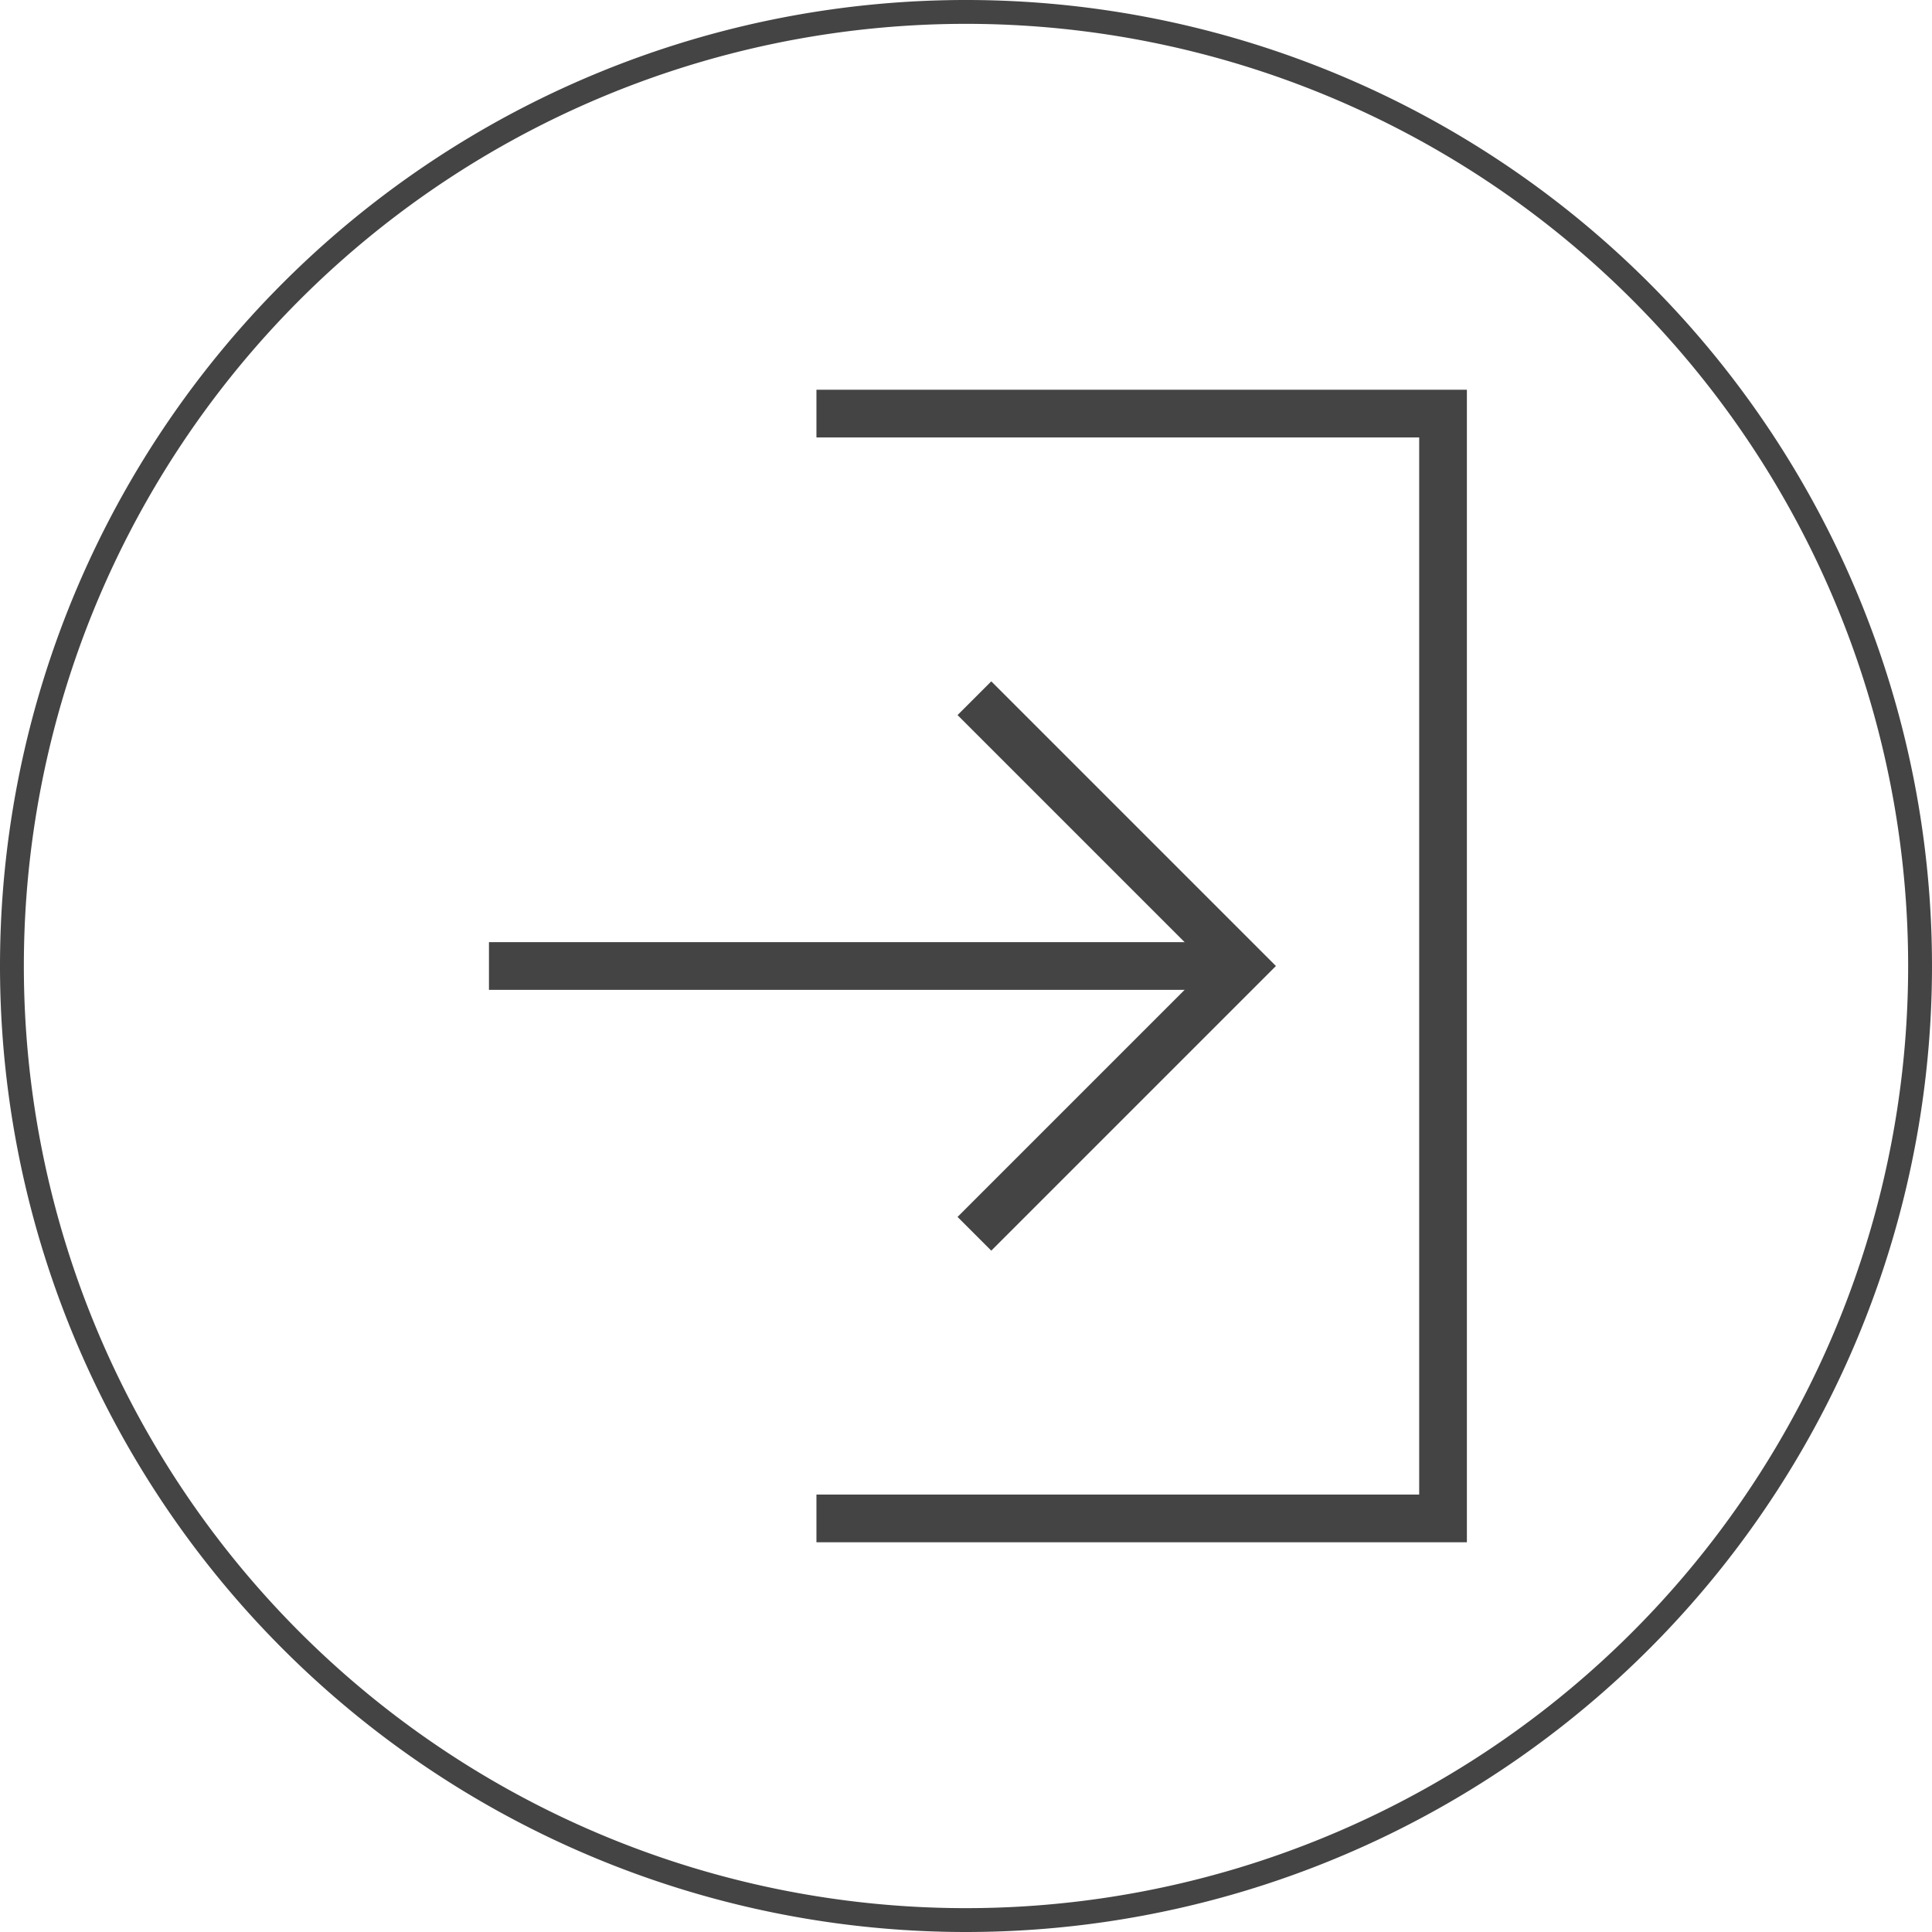
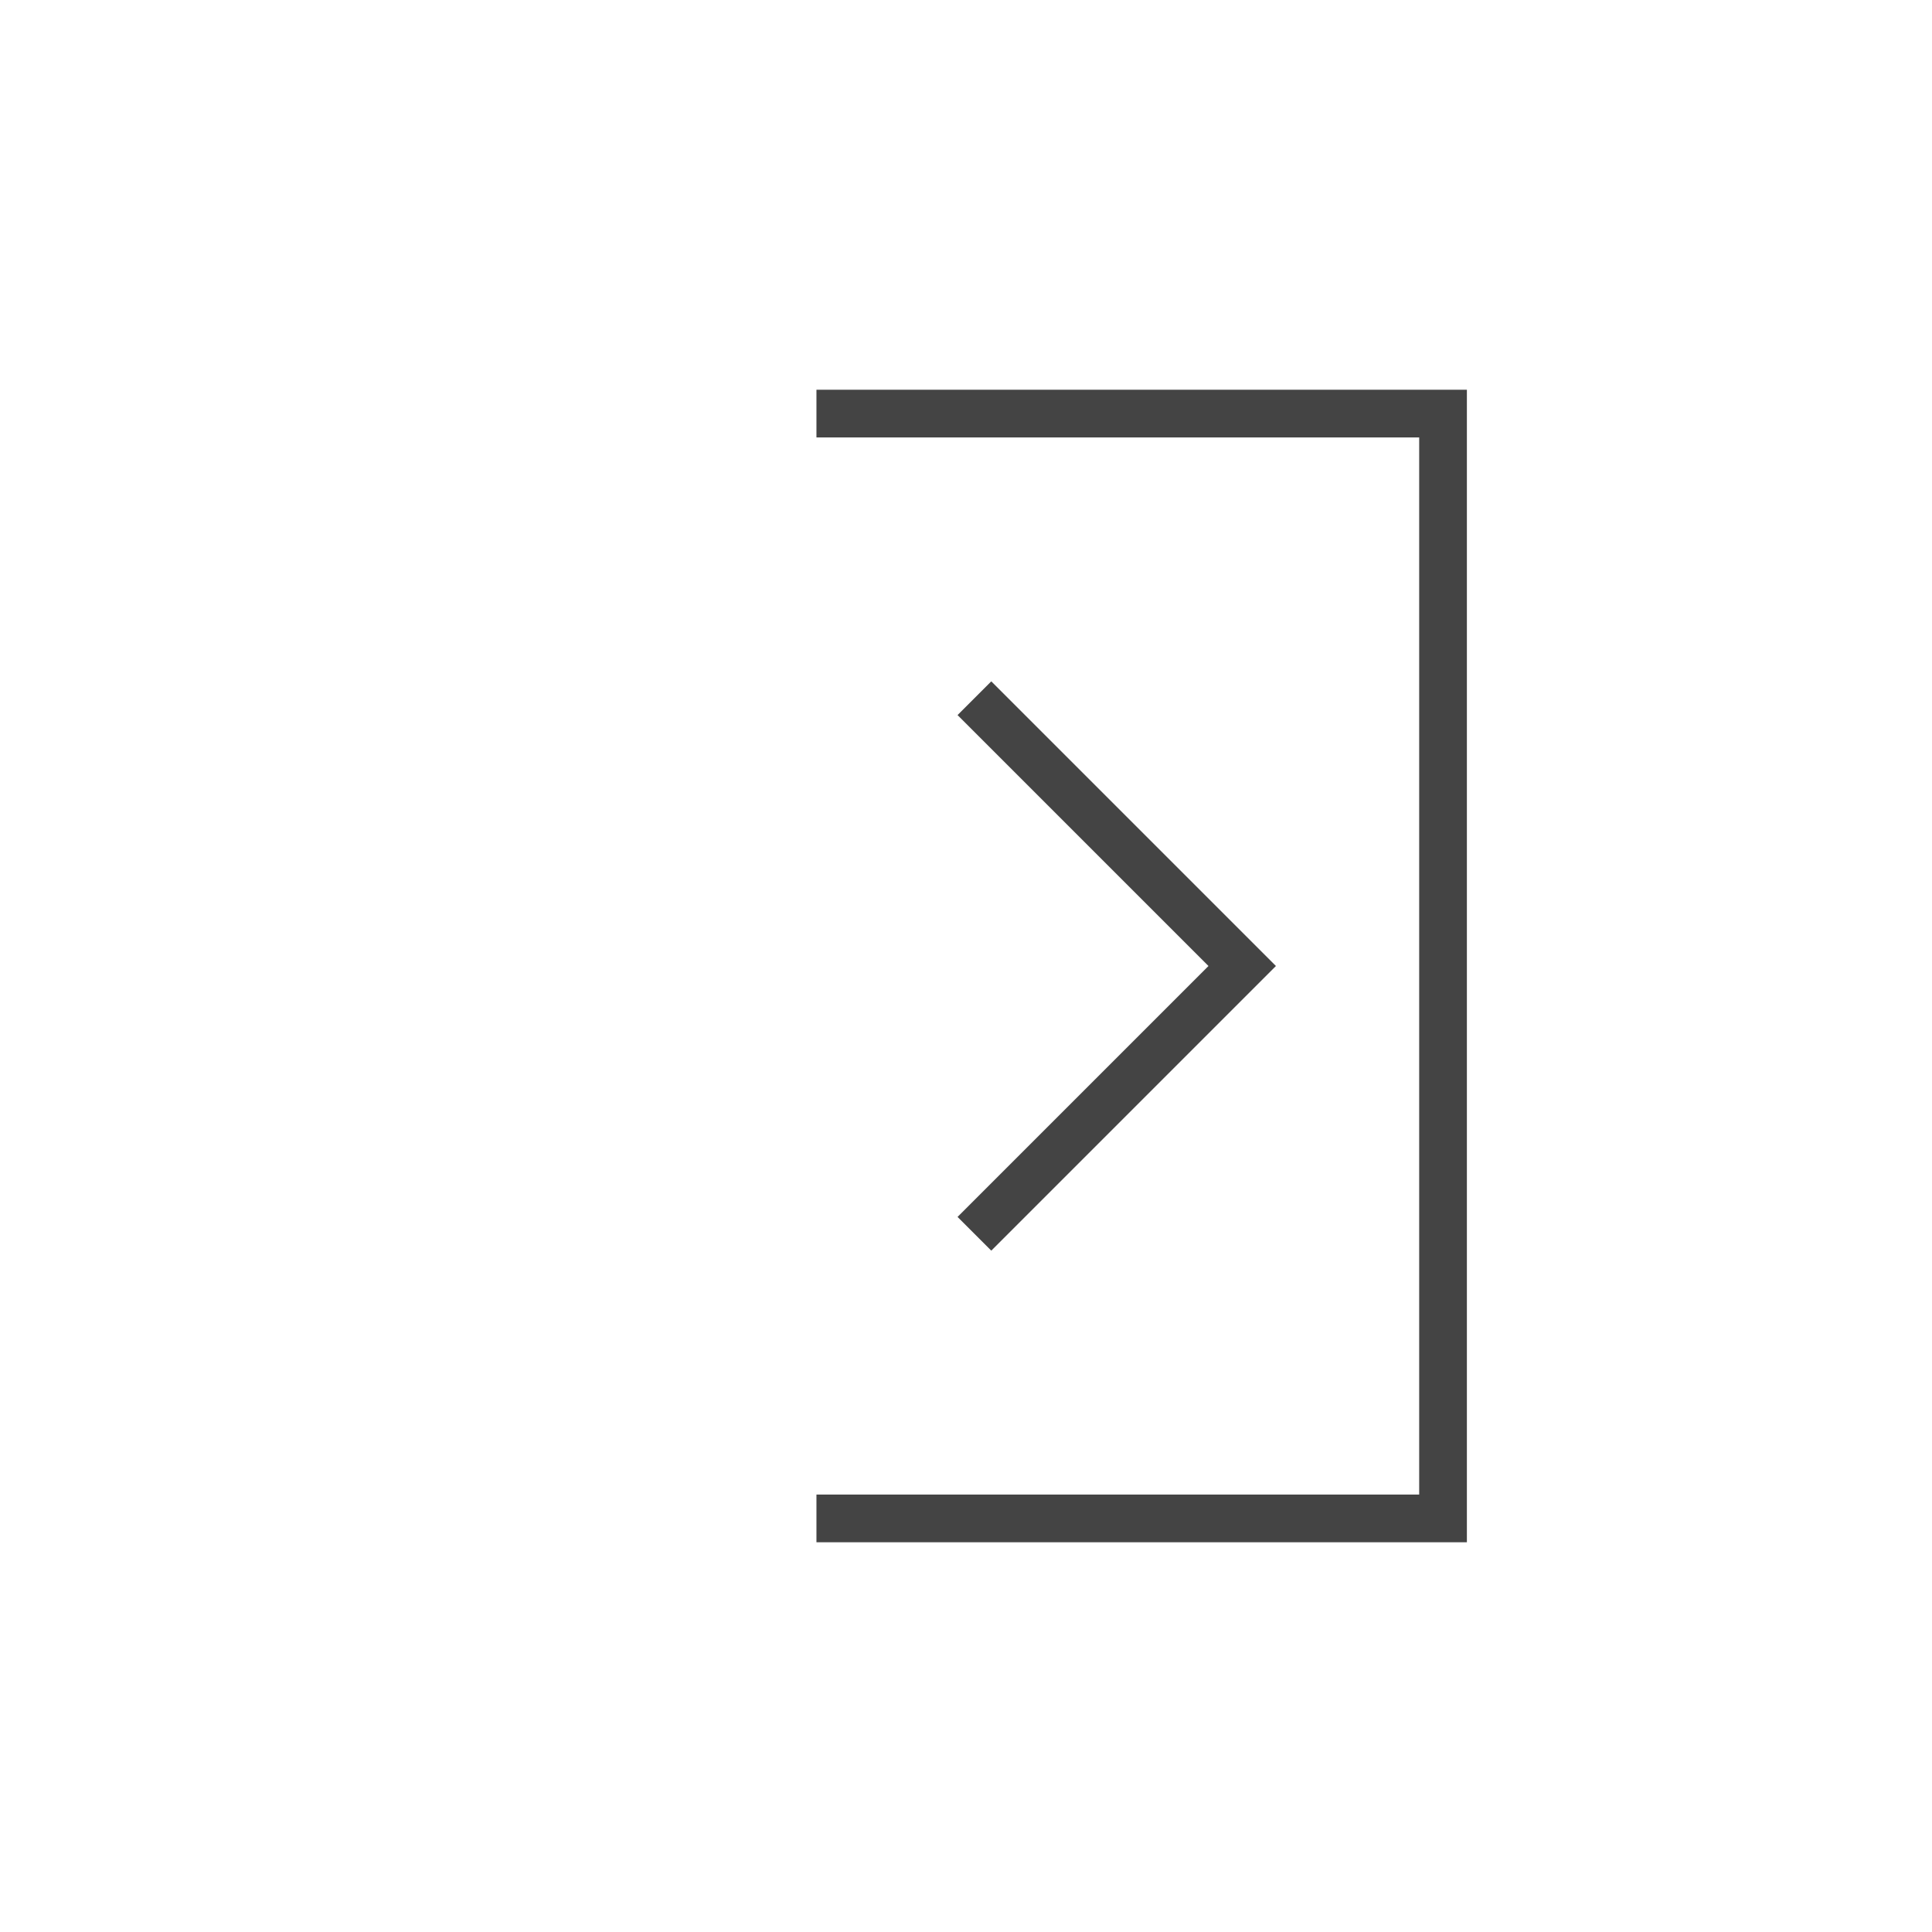
<svg xmlns="http://www.w3.org/2000/svg" id="Layer_1" data-name="Layer 1" viewBox="0 0 81 81">
  <defs>
    <style>.cls-1,.cls-2,.cls-3{fill:none;stroke:#444;}.cls-1{stroke-linecap:round;stroke-linejoin:round;}.cls-2,.cls-3{stroke-miterlimit:10;stroke-width:2px;}.cls-3{stroke-linecap:square;}</style>
  </defs>
-   <path class="cls-1" d="M40.5,80.5a40,40,0,1,0-40-40A40,40,0,0,0,40.5,80.5Z" />
-   <line class="cls-2" x1="20.5" y1="40.5" x2="52.08" y2="40.5" />
  <polyline class="cls-3" points="41.56 29.98 52.08 40.5 41.56 51.02" />
  <polyline class="cls-3" points="35.23 17.34 60.5 17.34 60.5 63.66 35.23 63.66" />
</svg>